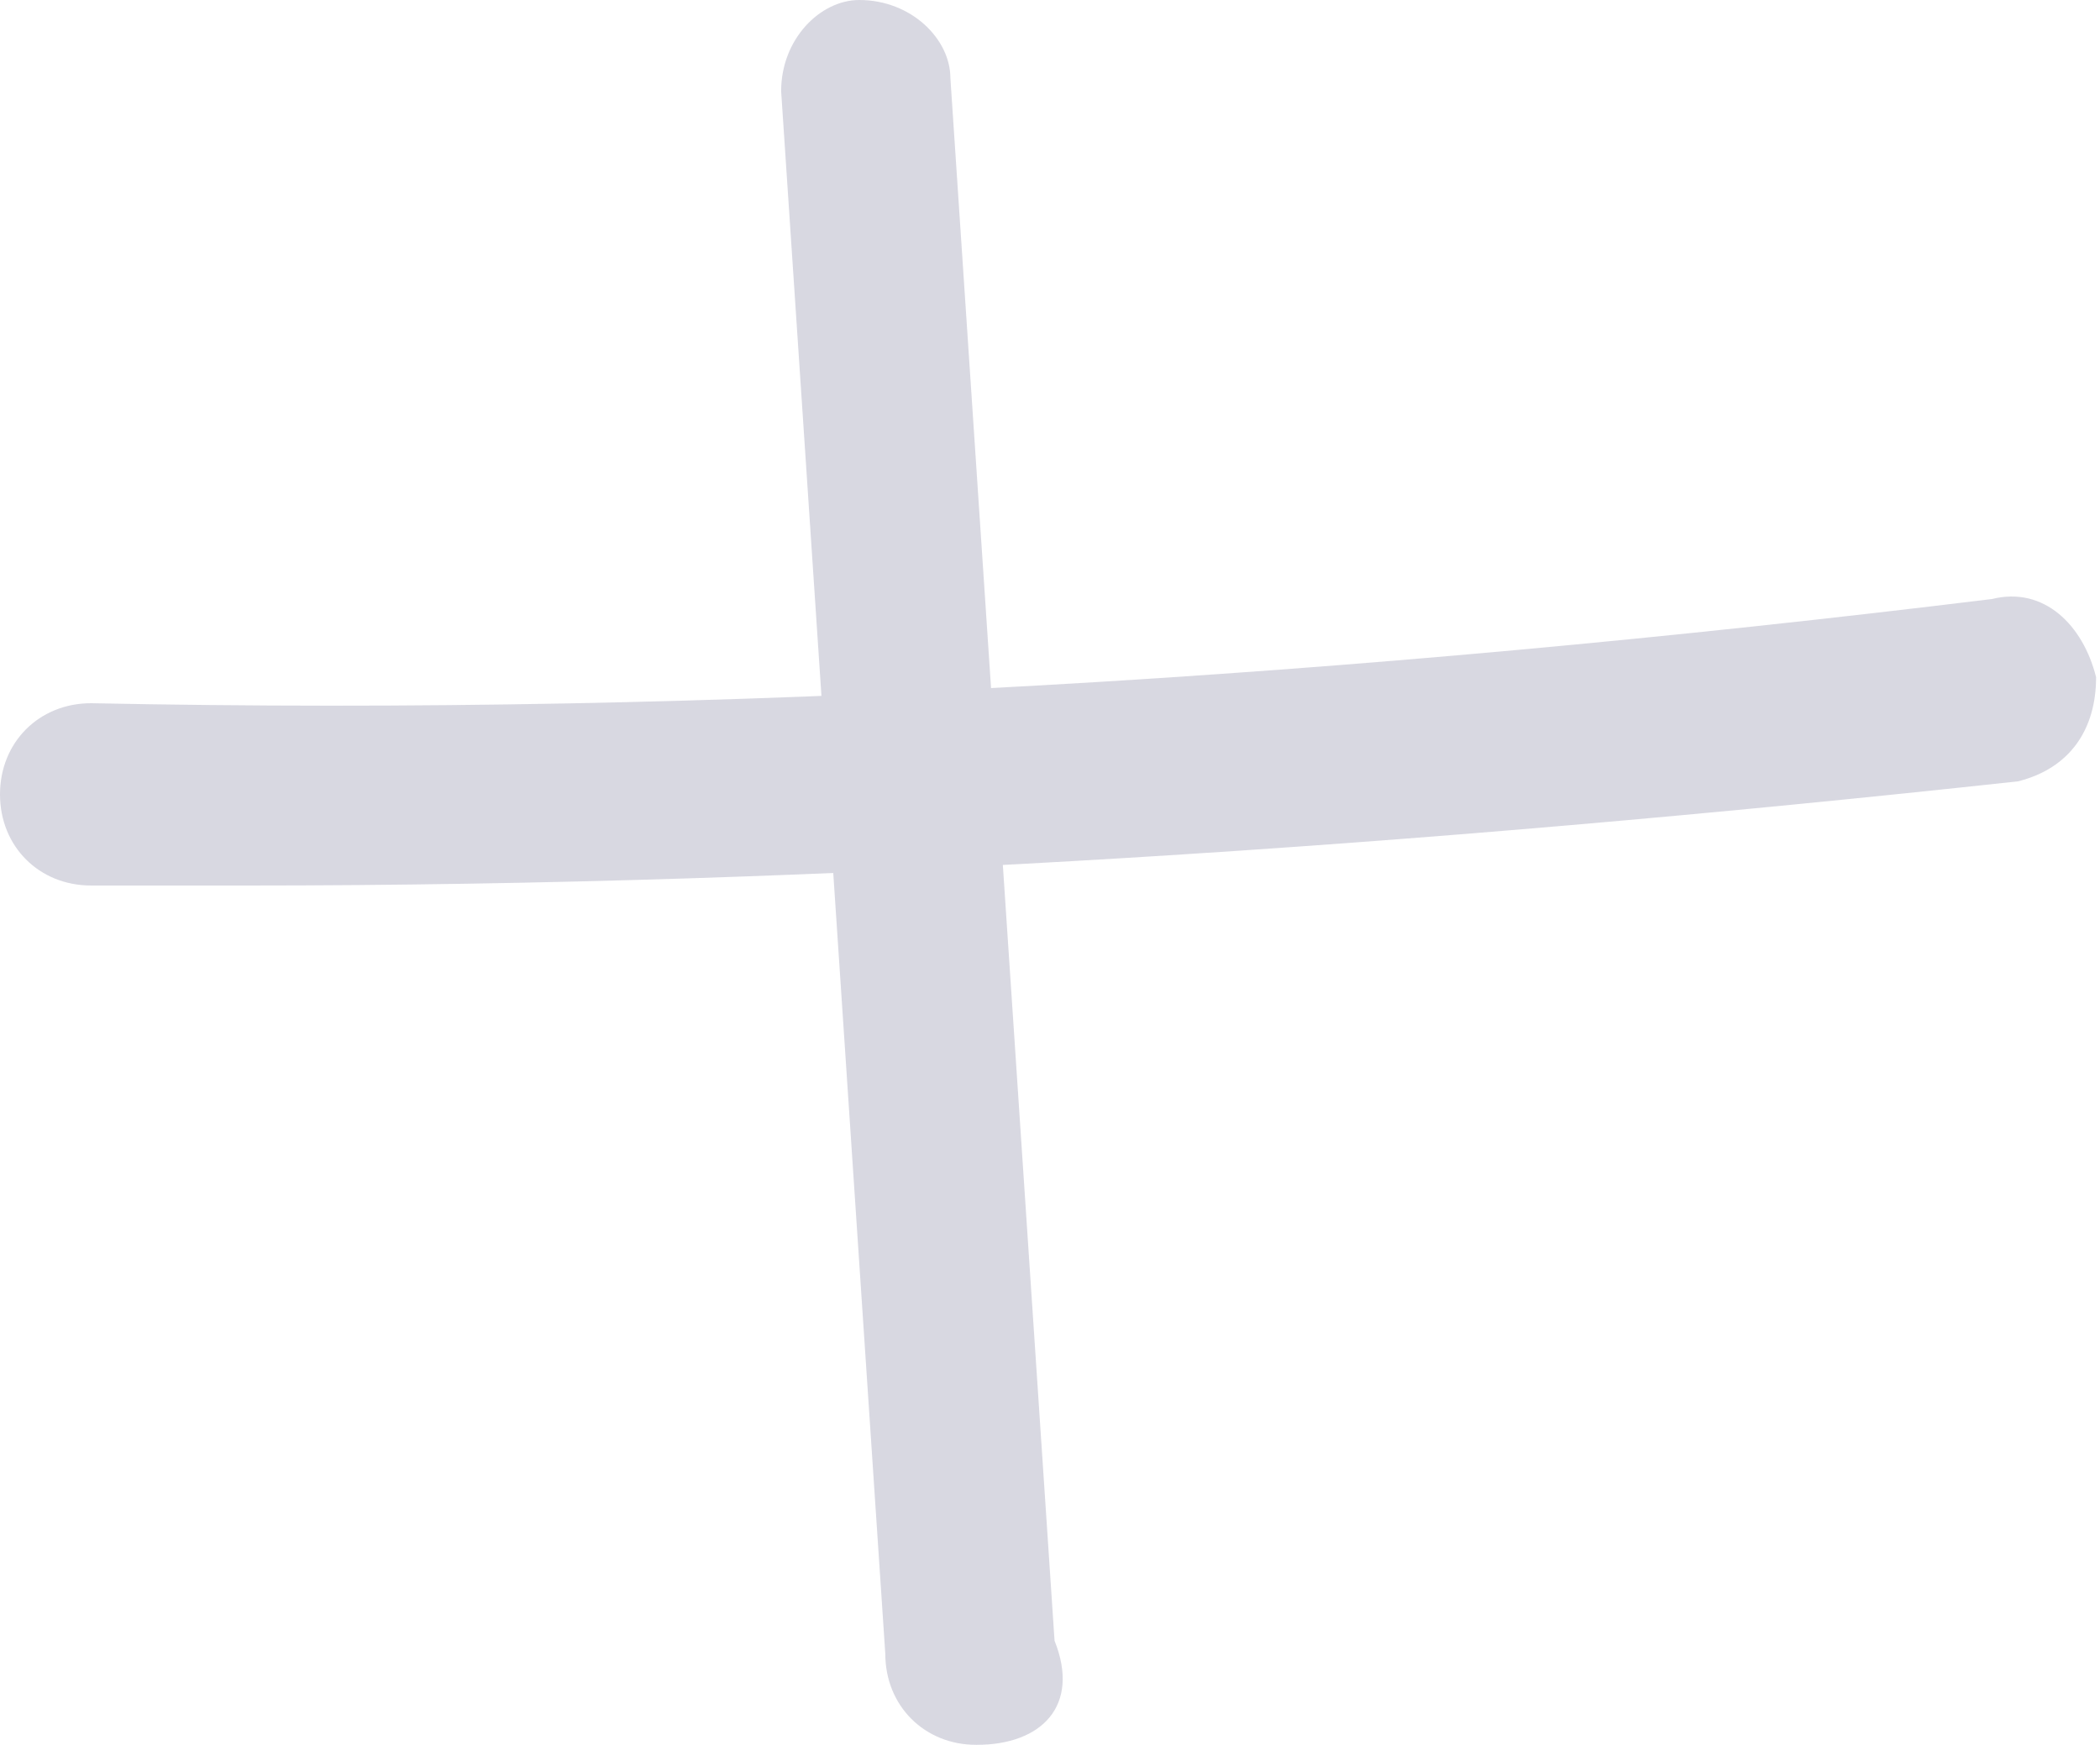
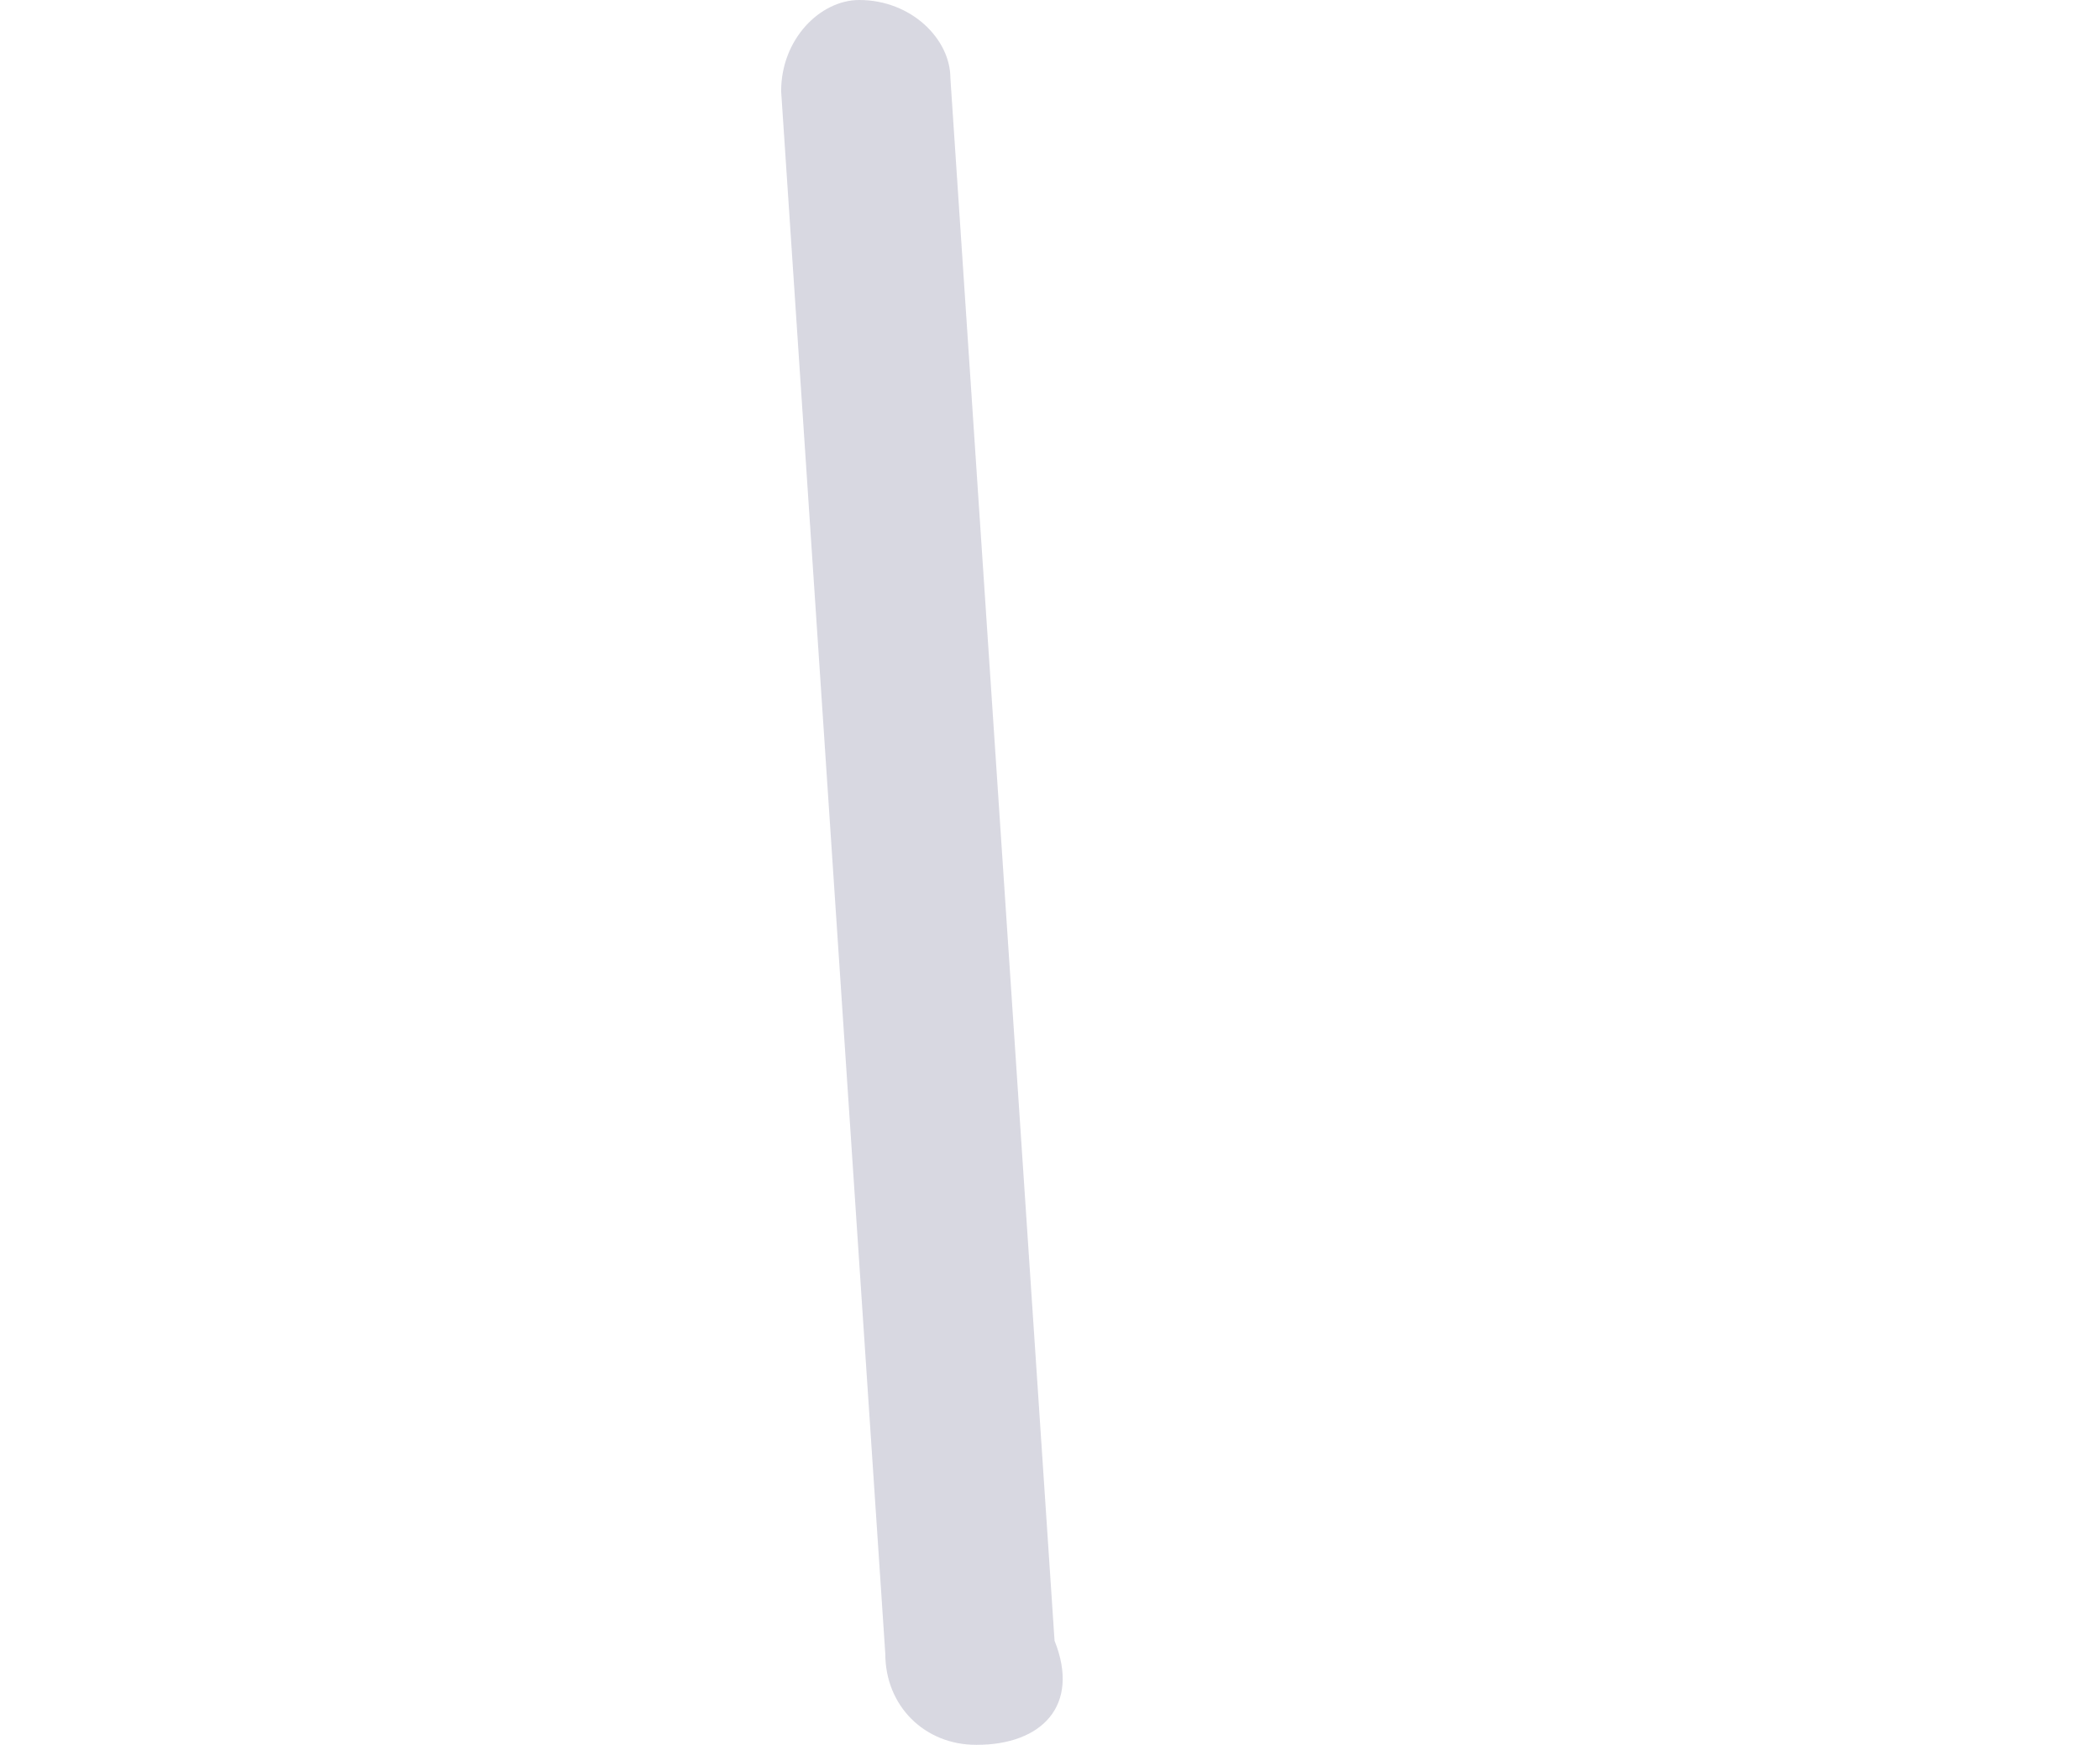
<svg xmlns="http://www.w3.org/2000/svg" width="65" height="54" viewBox="0 0 65 54" fill="none">
  <g opacity="0.3">
    <path d="M30.223 53.998C28.611 53.998 27.402 52.789 27.402 51.178L24.178 2.821C24.178 1.209 25.387 0 26.596 0C28.208 0 29.417 1.209 29.417 2.418L32.641 50.775C33.447 52.789 32.238 53.998 30.223 53.998C30.626 53.998 30.223 53.998 30.223 53.998Z" fill="#7D7C9B" />
-     <path d="M7.656 27.404C6.045 27.404 4.433 27.404 2.821 27.404C1.209 27.404 0 26.195 0 24.583C0 22.971 1.209 21.762 2.821 21.762C22.566 22.165 41.909 20.956 61.655 18.538C63.267 18.136 64.476 19.345 64.879 20.956C64.879 22.568 64.073 23.777 62.461 24.18C43.924 26.195 25.79 27.404 7.656 27.404Z" fill="#7D7C9B" />
  </g>
</svg>